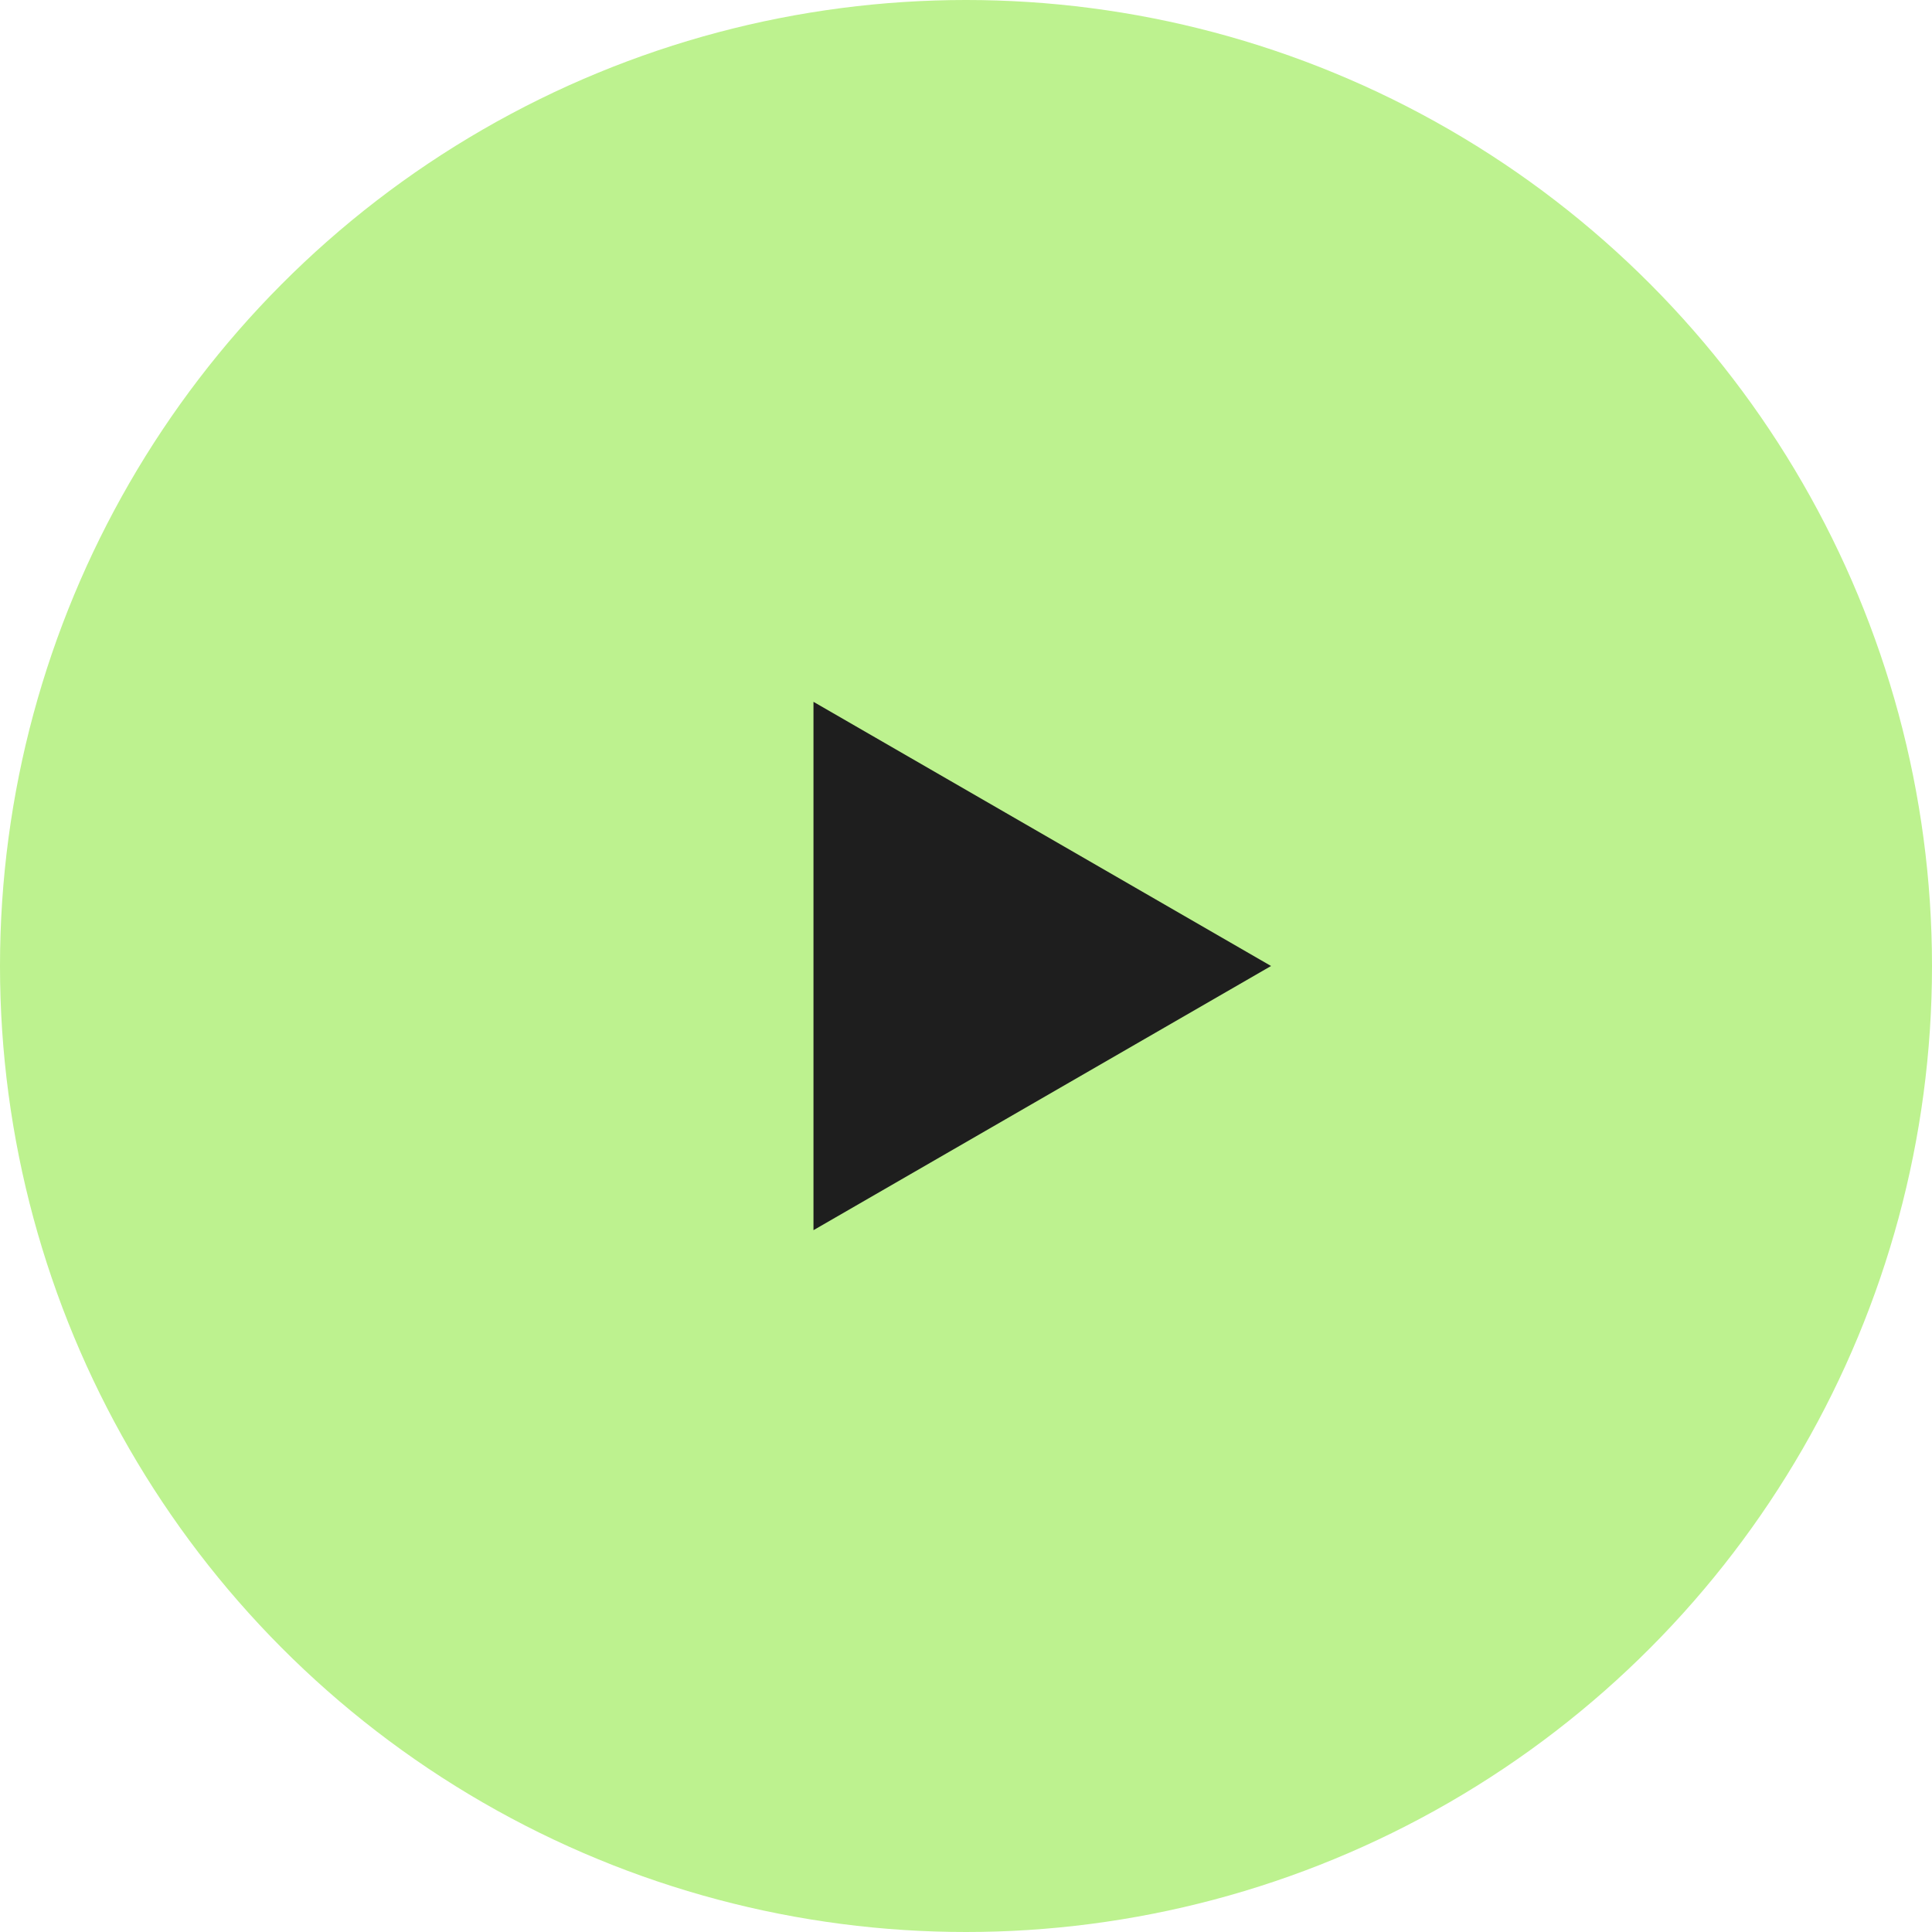
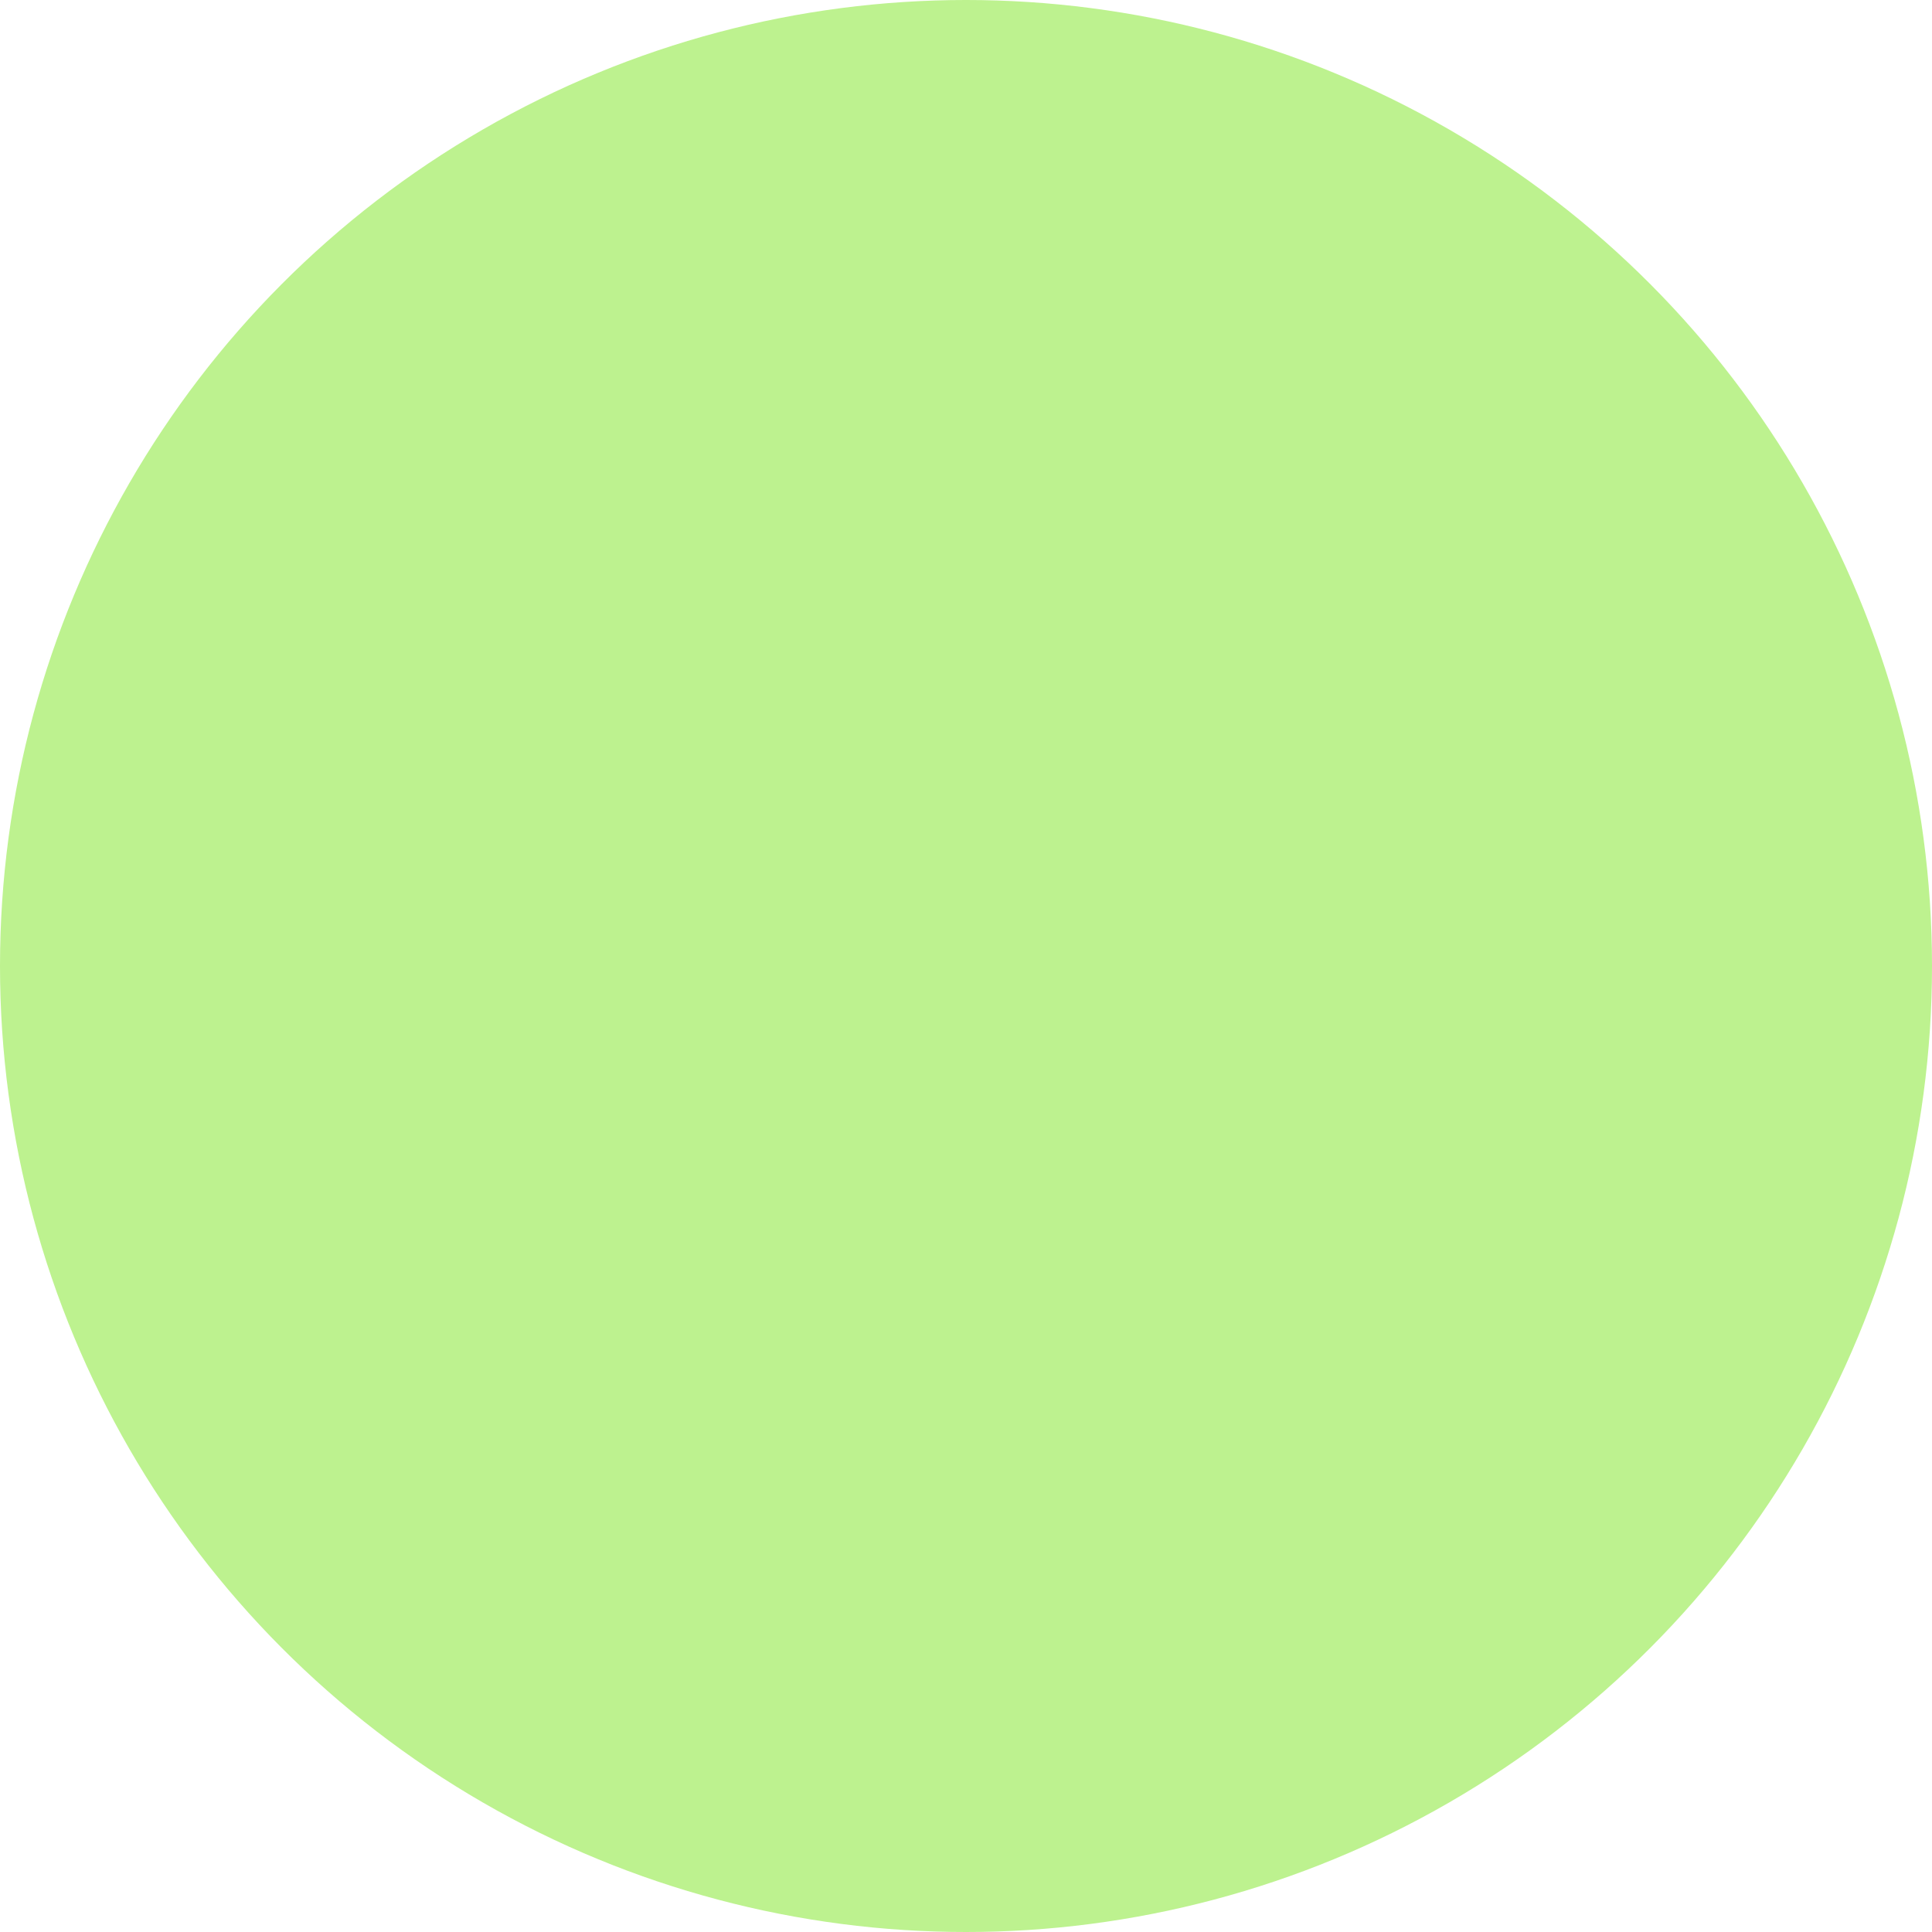
<svg xmlns="http://www.w3.org/2000/svg" width="76" height="76" viewBox="0 0 76 76" fill="none">
  <circle cx="38" cy="38" r="38" fill="#BDF28F" />
-   <path d="M50 38L32 48.392L32 27.608L50 38Z" fill="#1E1E1E" />
</svg>